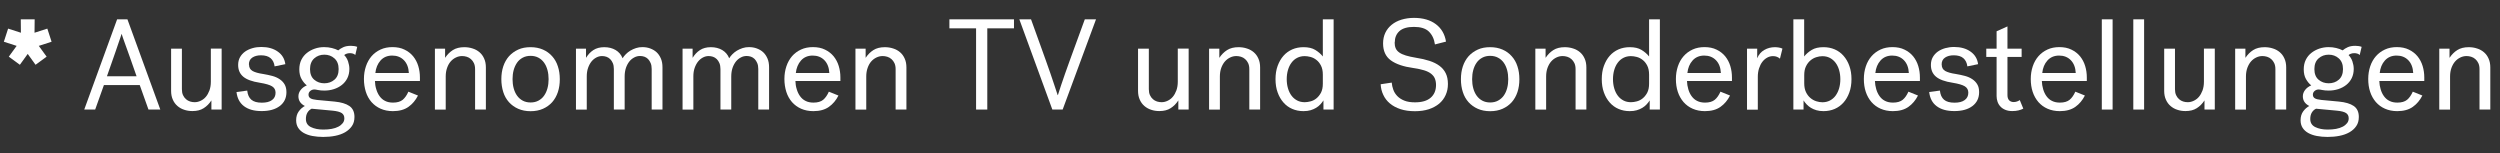
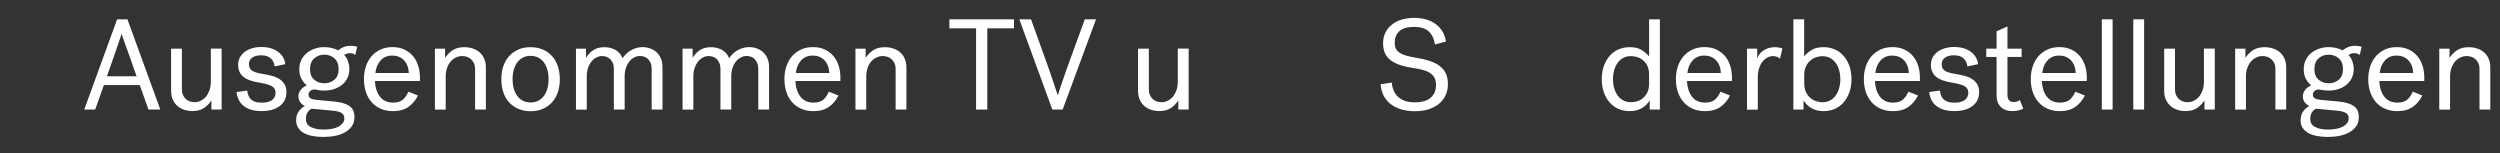
<svg xmlns="http://www.w3.org/2000/svg" id="Tekst" viewBox="0 0 363.52 22.32" width="100%" height="100%" preserveAspectRatio="none">
  <rect x="0" y="0" width="363.52" height="22.32" fill="#333333" stroke="none" />
  <defs>
    <style> .cls-1 { fill: #fff; } </style>
  </defs>
-   <path class="cls-1" d="m.56,6.07l.62-1.91,1.86.6-.02-1.95h2.02l-.02,1.95,1.86-.6.62,1.91-1.86.6,1.14,1.57-1.61,1.18-1.14-1.58-1.14,1.58-1.61-1.18,1.14-1.57-1.86-.6Z" />
  <path class="cls-1" d="m23.3,15.93h-1.71l-1.27-3.56h-5.21l-1.27,3.56h-1.59l4.78-13.12h1.5l4.78,13.12Zm-5.62-11c-.04.14-.1.33-.19.58s-.18.53-.29.84c-.11.31-.22.65-.34,1-.12.36-.24.71-.37,1.06-.29.83-.6,1.72-.94,2.68h4.31c-.34-.96-.65-1.86-.94-2.68-.12-.35-.25-.7-.38-1.06-.12-.36-.24-.69-.36-1s-.21-.59-.3-.84c-.09-.25-.15-.44-.19-.58h-.04Z" />
  <path class="cls-1" d="m32.22,15.93h-1.48v-1.33c-.31.48-.68.85-1.12,1.13-.43.28-.98.42-1.64.42-.43,0-.82-.06-1.2-.19-.38-.12-.7-.31-.98-.55-.28-.24-.51-.55-.67-.92-.17-.37-.25-.8-.25-1.28v-6.13h1.57v5.89c0,.34.05.62.16.86.11.24.25.43.43.59s.38.27.6.34c.22.07.44.1.67.1.3,0,.59-.07.88-.21.29-.14.54-.33.75-.58s.38-.56.52-.93c.13-.37.2-.78.2-1.25v-4.82h1.57v8.85Z" />
  <path class="cls-1" d="m36.21,9.39c0,.42.17.73.51.93.34.19.86.34,1.56.44.46.08.9.17,1.31.28.41.11.77.27,1.08.48s.55.46.72.76c.17.3.26.67.26,1.12,0,.85-.32,1.52-.96,2.01-.64.49-1.52.74-2.64.74s-1.94-.24-2.57-.71c-.62-.47-.99-1.16-1.09-2.06l1.56-.21c.06.6.26,1.04.6,1.33.34.29.84.43,1.52.43.64,0,1.13-.12,1.48-.38.35-.25.52-.61.52-1.07,0-.41-.17-.72-.51-.93-.34-.21-.93-.38-1.78-.52-1.12-.17-1.93-.47-2.42-.89s-.73-.98-.73-1.7c0-.42.09-.8.27-1.12.18-.32.43-.6.74-.82.31-.22.67-.38,1.08-.5s.83-.17,1.28-.17c.96,0,1.76.22,2.39.67.63.44,1,1.05,1.1,1.83l-1.56.32c-.06-.51-.26-.91-.58-1.19-.33-.28-.79-.42-1.41-.42-.5,0-.92.11-1.25.33-.33.22-.5.55-.5,1Z" />
  <path class="cls-1" d="m51.66,8c-.09-.1-.2-.17-.35-.21-.14-.04-.28-.06-.42-.06-.2,0-.38.03-.52.09s-.26.12-.32.19c.25.25.44.56.56.92s.19.72.19,1.09c0,.5-.1.95-.29,1.34s-.46.72-.8.99c-.34.27-.73.47-1.16.61-.44.14-.9.21-1.39.21-.36,0-.67-.03-.92-.08-.25-.06-.43-.08-.54-.08-.21,0-.41.07-.58.21s-.26.32-.26.54c0,.24.09.41.28.53s.5.19.94.24l2.57.24c.94.09,1.65.3,2.15.64.49.34.74.87.74,1.59,0,.53-.12.97-.37,1.33s-.58.66-.99.9c-.42.24-.9.41-1.45.52-.55.11-1.13.16-1.74.16-.56,0-1.08-.05-1.57-.14s-.89-.24-1.24-.43c-.34-.19-.62-.44-.82-.75-.2-.31-.3-.67-.3-1.1,0-.52.13-.96.39-1.31.26-.35.56-.61.88-.77-.62-.31-.94-.78-.94-1.41,0-.33.11-.63.32-.91s.51-.51.9-.68c-.29-.22-.54-.53-.76-.91-.22-.38-.33-.85-.33-1.42,0-.52.1-.99.3-1.39s.47-.73.81-1,.72-.47,1.15-.62.88-.22,1.34-.22c.4,0,.78.04,1.13.13.36.09.67.2.93.34.2-.17.45-.33.74-.46.29-.13.66-.2,1.1-.2.35,0,.66.05.92.15l-.28,1.18Zm-6.32,7.8c-.26.11-.47.3-.63.56-.16.26-.23.58-.23.94,0,.55.24.94.73,1.18s1.09.36,1.8.36c.44,0,.84-.03,1.22-.1.38-.07.7-.18.97-.32.27-.14.48-.32.64-.52s.23-.44.23-.7c0-.34-.13-.59-.38-.76-.26-.17-.7-.29-1.34-.35l-3-.28Zm-.26-5.75c0,.67.2,1.19.61,1.54s.9.52,1.47.52,1.06-.17,1.47-.52.61-.86.61-1.54-.2-1.19-.61-1.56-.9-.54-1.47-.54-1.07.18-1.47.54-.61.88-.61,1.56Z" />
  <path class="cls-1" d="m60.77,13.91c-.34.67-.8,1.22-1.38,1.63s-1.33.62-2.26.62c-.66,0-1.26-.12-1.78-.35-.52-.23-.97-.56-1.33-.97-.36-.42-.64-.91-.82-1.48s-.28-1.19-.28-1.87.1-1.28.29-1.85c.19-.57.47-1.06.82-1.47.36-.41.79-.73,1.31-.97s1.1-.35,1.73-.35c.67,0,1.26.12,1.76.37.5.24.92.57,1.25.97.33.41.58.88.74,1.41.16.53.24,1.08.24,1.66v.52h-6.54c.01.41.07.81.19,1.19.11.38.27.72.48,1.01.21.29.47.53.8.69.32.17.71.25,1.16.25.61,0,1.08-.14,1.41-.41.32-.27.6-.67.82-1.18l1.39.56Zm-3.73-5.83c-.71,0-1.28.24-1.71.72-.42.48-.67,1.08-.75,1.81h4.87c-.04-.79-.28-1.41-.72-1.86-.44-.45-1.01-.67-1.7-.67Z" />
  <path class="cls-1" d="m63.24,7.08h1.48v1.33c.31-.47.69-.85,1.13-1.13s1-.42,1.66-.42c.42,0,.83.06,1.22.19.39.12.72.31,1,.55.28.24.51.55.67.92.17.37.25.8.25,1.28v6.13h-1.57v-5.89c0-.34-.06-.62-.17-.86-.11-.24-.26-.43-.44-.59-.18-.16-.38-.27-.61-.34s-.45-.1-.67-.1c-.31,0-.61.07-.9.21-.29.14-.54.33-.76.58-.22.25-.39.56-.52.93-.13.37-.2.78-.2,1.25v4.82h-1.57V7.08Z" />
  <path class="cls-1" d="m77.15,6.86c.67,0,1.27.12,1.8.35.52.23.97.55,1.34.97.37.41.65.9.83,1.47.19.57.28,1.19.28,1.87s-.09,1.3-.28,1.87-.47,1.06-.83,1.47c-.37.41-.82.73-1.34.96-.52.23-1.12.35-1.8.35s-1.27-.12-1.8-.35c-.52-.23-.97-.55-1.34-.96-.37-.41-.65-.9-.83-1.47s-.28-1.19-.28-1.87.09-1.3.28-1.87c.19-.57.47-1.06.83-1.47.37-.41.82-.73,1.34-.97s1.12-.35,1.8-.35Zm0,8.04c.44,0,.82-.09,1.15-.27.33-.18.61-.42.82-.73.22-.31.38-.67.49-1.08.11-.41.16-.85.16-1.31s-.05-.9-.16-1.31c-.11-.41-.27-.77-.49-1.08s-.49-.55-.82-.73c-.33-.18-.72-.27-1.15-.27s-.82.09-1.15.27c-.33.18-.61.42-.82.73s-.38.67-.49,1.08c-.11.41-.16.85-.16,1.31s.05.9.16,1.31c.11.41.27.77.49,1.08.22.31.49.55.82.73.33.18.72.27,1.15.27Z" />
  <path class="cls-1" d="m83.73,7.08h1.48v1.33c.29-.47.64-.85,1.07-1.13s.96-.42,1.59-.42,1.17.14,1.64.41c.47.28.81.67,1.02,1.2.12-.2.28-.4.47-.59.19-.19.41-.37.66-.52.25-.15.52-.27.82-.37s.6-.14.93-.14c.4,0,.78.06,1.13.19s.67.31.93.55c.26.24.47.55.63.92.16.37.23.8.23,1.28v6.13h-1.57v-5.89c0-.34-.05-.62-.15-.86s-.23-.43-.38-.59c-.16-.16-.34-.27-.54-.34s-.42-.1-.63-.1c-.29,0-.57.07-.83.21-.27.14-.51.33-.71.58s-.37.56-.5.93c-.12.37-.19.78-.19,1.25v4.82h-1.57v-5.89c0-.34-.05-.62-.15-.86s-.23-.43-.39-.59c-.16-.16-.35-.27-.55-.34-.21-.07-.42-.1-.63-.1-.29,0-.56.07-.83.21-.26.14-.5.33-.7.58s-.37.56-.5.93c-.13.37-.19.78-.19,1.25v4.82h-1.57V7.08Z" />
  <path class="cls-1" d="m99.23,7.08h1.48v1.33c.29-.47.64-.85,1.07-1.13s.96-.42,1.59-.42,1.17.14,1.64.41c.47.28.81.67,1.02,1.2.12-.2.28-.4.47-.59.19-.19.41-.37.66-.52.25-.15.52-.27.82-.37s.6-.14.93-.14c.4,0,.78.06,1.13.19s.67.31.93.55c.26.24.47.55.63.92.16.37.23.8.23,1.28v6.13h-1.57v-5.89c0-.34-.05-.62-.15-.86s-.23-.43-.38-.59c-.16-.16-.34-.27-.54-.34s-.42-.1-.63-.1c-.29,0-.57.07-.83.21-.27.14-.51.33-.71.58s-.37.56-.5.93c-.12.37-.19.78-.19,1.25v4.82h-1.57v-5.89c0-.34-.05-.62-.15-.86s-.23-.43-.39-.59c-.16-.16-.35-.27-.55-.34-.21-.07-.42-.1-.63-.1-.29,0-.56.07-.83.21-.26.14-.5.33-.7.58s-.37.56-.5.93c-.13.37-.19.78-.19,1.25v4.82h-1.57V7.08Z" />
  <path class="cls-1" d="m121.91,13.91c-.34.67-.8,1.22-1.38,1.63s-1.33.62-2.26.62c-.66,0-1.26-.12-1.78-.35-.52-.23-.97-.56-1.33-.97-.36-.42-.64-.91-.82-1.48s-.28-1.19-.28-1.87.1-1.28.29-1.85c.19-.57.47-1.06.82-1.47.36-.41.79-.73,1.31-.97s1.1-.35,1.73-.35c.67,0,1.26.12,1.76.37.5.24.92.57,1.25.97.33.41.58.88.74,1.41.16.53.24,1.08.24,1.66v.52h-6.54c.01.41.07.81.19,1.19.11.38.27.72.48,1.01.21.29.47.53.8.69.32.17.71.25,1.16.25.61,0,1.08-.14,1.41-.41.32-.27.6-.67.82-1.18l1.39.56Zm-3.73-5.83c-.71,0-1.28.24-1.71.72-.42.48-.67,1.08-.75,1.81h4.87c-.04-.79-.28-1.41-.72-1.86-.44-.45-1.01-.67-1.7-.67Z" />
  <path class="cls-1" d="m124.39,7.08h1.48v1.33c.31-.47.69-.85,1.13-1.13s1-.42,1.66-.42c.42,0,.83.06,1.22.19.39.12.72.31,1,.55.28.24.51.55.67.92.17.37.25.8.25,1.28v6.13h-1.57v-5.89c0-.34-.06-.62-.17-.86-.11-.24-.26-.43-.44-.59-.18-.16-.38-.27-.61-.34s-.45-.1-.67-.1c-.31,0-.61.07-.9.21-.29.14-.54.33-.76.58-.22.25-.39.56-.52.93-.13.37-.2.78-.2,1.25v4.82h-1.57V7.08Z" />
  <path class="cls-1" d="m138.05,2.81h9.39v1.31h-3.88v11.81h-1.63V4.12h-3.88v-1.31Z" />
  <path class="cls-1" d="m149.92,2.81c.53,1.47,1.04,2.9,1.54,4.27.21.59.43,1.19.65,1.81.22.62.43,1.22.64,1.82.21.59.4,1.16.57,1.69s.33,1,.47,1.42h.04c.12-.41.28-.88.46-1.42.18-.53.38-1.09.58-1.69.21-.59.42-1.2.65-1.82.22-.62.44-1.22.66-1.81.5-1.37,1.02-2.8,1.56-4.27h1.63l-4.85,13.12h-1.5l-4.8-13.12h1.72Z" />
  <path class="cls-1" d="m172.82,15.93h-1.48v-1.33c-.31.48-.68.85-1.12,1.13-.43.28-.98.42-1.64.42-.42,0-.83-.06-1.2-.19-.38-.12-.7-.31-.98-.55-.28-.24-.51-.55-.67-.92-.17-.37-.25-.8-.25-1.28v-6.13h1.57v5.89c0,.34.05.62.16.86s.25.43.43.59c.18.16.38.27.6.34.22.07.44.1.67.1.3,0,.59-.07.88-.21s.54-.33.75-.58c.21-.25.38-.56.52-.93.13-.37.2-.78.2-1.25v-4.82h1.58v8.85Z" />
-   <path class="cls-1" d="m175.82,7.08h1.48v1.33c.31-.47.69-.85,1.13-1.13s1-.42,1.66-.42c.42,0,.83.06,1.22.19.39.12.72.31,1,.55.28.24.51.55.67.92.17.37.25.8.25,1.28v6.13h-1.57v-5.89c0-.34-.06-.62-.17-.86-.11-.24-.26-.43-.44-.59-.18-.16-.38-.27-.61-.34-.23-.07-.45-.1-.67-.1-.31,0-.61.07-.9.21-.29.14-.54.33-.76.58s-.39.56-.53.93c-.13.37-.2.78-.2,1.25v4.82h-1.57V7.08Z" />
-   <path class="cls-1" d="m189.54,6.86c.7,0,1.27.13,1.71.4s.81.58,1.1.95V2.81h1.57v13.12h-1.48v-1.33c-.12.2-.28.39-.45.58s-.38.35-.62.5-.51.26-.81.35c-.3.09-.64.13-1.03.13-.59,0-1.13-.11-1.62-.32-.49-.21-.92-.52-1.28-.93-.36-.41-.65-.9-.85-1.47-.21-.57-.31-1.22-.31-1.93s.1-1.36.31-1.93c.21-.57.49-1.07.85-1.47.36-.41.79-.71,1.28-.93.49-.21,1.03-.32,1.62-.32Zm2.81,3.99c0-.52-.09-.96-.27-1.31-.18-.35-.4-.63-.67-.83-.26-.21-.55-.35-.85-.43-.31-.08-.59-.12-.85-.12-.4,0-.76.08-1.09.25-.33.17-.6.4-.82.7-.23.3-.4.66-.52,1.07-.12.41-.18.86-.18,1.33s.06.92.18,1.33c.12.41.29.77.52,1.07.22.3.5.53.82.7s.69.25,1.09.25c.26,0,.55-.04.85-.12.31-.08.59-.22.85-.43s.48-.48.67-.83c.18-.35.27-.79.27-1.31v-1.31Z" />
  <path class="cls-1" d="m202.79,6.15c0,.34.05.62.15.86.1.24.27.44.52.62.24.17.56.32.96.44.39.12.89.23,1.49.33.72.11,1.37.26,1.95.45s1.06.43,1.45.72c.39.29.7.65.91,1.08.21.42.32.94.32,1.56s-.11,1.12-.33,1.61-.53.9-.94,1.25c-.41.34-.91.61-1.5.81-.59.19-1.27.29-2.02.29-.8,0-1.5-.1-2.11-.3-.61-.2-1.12-.48-1.54-.83s-.74-.77-.96-1.25c-.23-.47-.35-.99-.38-1.54l1.61-.24c.03.35.1.7.23,1.04.12.34.32.65.58.92.26.27.6.49,1.02.66.42.17.93.25,1.55.25,1,0,1.76-.22,2.28-.67s.78-1.07.78-1.86c0-.35-.06-.66-.17-.93s-.3-.5-.55-.7-.6-.37-1.02-.5c-.42-.13-.94-.24-1.56-.33-1.44-.2-2.53-.57-3.28-1.12s-1.12-1.37-1.12-2.46c0-.57.11-1.09.33-1.55s.53-.84.92-1.16c.39-.32.87-.57,1.42-.74.56-.17,1.17-.26,1.83-.26,1.31,0,2.37.31,3.18.92.81.61,1.3,1.46,1.47,2.53l-1.61.41c-.11-.79-.41-1.41-.88-1.87s-1.2-.68-2.17-.68-1.67.21-2.12.62c-.45.41-.67.96-.67,1.63Z" />
-   <path class="cls-1" d="m216.68,6.86c.67,0,1.27.12,1.8.35.53.23.97.55,1.34.97.37.41.65.9.83,1.47.19.57.28,1.19.28,1.87s-.09,1.3-.28,1.87-.47,1.06-.83,1.47c-.37.41-.82.73-1.34.96-.52.23-1.12.35-1.8.35s-1.28-.12-1.8-.35c-.52-.23-.97-.55-1.34-.96-.37-.41-.65-.9-.83-1.47-.19-.57-.28-1.19-.28-1.87s.09-1.3.28-1.87c.19-.57.47-1.06.83-1.47.37-.41.82-.73,1.34-.97s1.12-.35,1.8-.35Zm0,8.04c.44,0,.82-.09,1.15-.27.33-.18.61-.42.83-.73.22-.31.38-.67.49-1.08.11-.41.16-.85.16-1.31s-.05-.9-.16-1.31c-.11-.41-.27-.77-.49-1.08-.22-.31-.49-.55-.83-.73-.33-.18-.72-.27-1.15-.27s-.82.09-1.15.27c-.33.18-.61.42-.82.73-.22.31-.38.67-.49,1.08-.11.41-.16.85-.16,1.31s.05.9.16,1.31c.11.41.27.77.49,1.08.22.31.49.55.82.73.33.18.72.27,1.15.27Z" />
-   <path class="cls-1" d="m223.26,7.08h1.48v1.33c.31-.47.69-.85,1.13-1.13s1-.42,1.66-.42c.42,0,.83.06,1.22.19.39.12.72.31,1,.55.28.24.51.55.67.92.17.37.25.8.25,1.28v6.13h-1.57v-5.89c0-.34-.06-.62-.17-.86-.11-.24-.26-.43-.44-.59-.18-.16-.38-.27-.61-.34-.23-.07-.45-.1-.67-.1-.31,0-.61.07-.9.21-.29.14-.54.33-.76.58s-.39.56-.53.93c-.13.37-.2.78-.2,1.25v4.82h-1.57V7.08Z" />
  <path class="cls-1" d="m236.98,6.86c.7,0,1.27.13,1.71.4s.81.58,1.1.95V2.81h1.57v13.12h-1.48v-1.33c-.12.2-.28.39-.45.58s-.38.35-.62.5-.51.26-.81.35c-.3.09-.64.13-1.03.13-.59,0-1.13-.11-1.62-.32-.49-.21-.92-.52-1.28-.93-.36-.41-.65-.9-.85-1.47-.21-.57-.31-1.22-.31-1.93s.1-1.36.31-1.93c.21-.57.49-1.07.85-1.47.36-.41.79-.71,1.28-.93.49-.21,1.03-.32,1.62-.32Zm2.81,3.99c0-.52-.09-.96-.27-1.31-.18-.35-.4-.63-.67-.83-.26-.21-.55-.35-.85-.43-.31-.08-.59-.12-.85-.12-.4,0-.76.08-1.09.25-.33.17-.6.4-.82.7-.23.3-.4.66-.52,1.07-.12.41-.18.86-.18,1.33s.06.92.18,1.33c.12.41.29.77.52,1.07.22.3.5.53.82.7s.69.25,1.09.25c.26,0,.55-.04.85-.12.31-.08.59-.22.85-.43s.48-.48.67-.83c.18-.35.27-.79.27-1.31v-1.31Z" />
  <path class="cls-1" d="m251.55,13.91c-.34.67-.8,1.22-1.38,1.63s-1.33.62-2.26.62c-.66,0-1.26-.12-1.78-.35-.53-.23-.97-.56-1.33-.97-.36-.42-.64-.91-.83-1.48-.19-.57-.28-1.19-.28-1.87s.1-1.28.29-1.85c.19-.57.47-1.06.83-1.47.36-.41.79-.73,1.31-.97s1.1-.35,1.73-.35c.67,0,1.26.12,1.76.37.5.24.92.57,1.25.97.33.41.58.88.74,1.41.16.53.24,1.08.24,1.66v.52h-6.54c.01.41.08.81.19,1.19s.27.72.48,1.01c.21.29.47.53.8.69.33.17.71.25,1.16.25.61,0,1.08-.14,1.41-.41.33-.27.6-.67.83-1.18l1.39.56Zm-3.73-5.83c-.71,0-1.28.24-1.71.72-.43.48-.67,1.08-.75,1.81h4.87c-.04-.79-.28-1.41-.72-1.86-.44-.45-1.01-.67-1.7-.67Z" />
  <path class="cls-1" d="m258.82,8.53c-.12-.11-.27-.2-.44-.27s-.36-.1-.57-.1c-.3,0-.58.07-.85.22s-.5.35-.7.61c-.2.26-.36.58-.48.95-.12.37-.18.78-.18,1.23v4.78h-1.57V7.08h1.48v1.39c.22-.54.57-.94,1.04-1.21s.98-.4,1.55-.4c.17,0,.36.02.55.05.19.03.37.08.53.16l-.36,1.46Z" />
  <path class="cls-1" d="m265.16,6.86c.59,0,1.13.11,1.62.32.49.21.92.52,1.28.93.36.41.65.9.85,1.47.21.58.31,1.22.31,1.93s-.1,1.36-.31,1.93c-.21.58-.49,1.07-.85,1.47s-.79.72-1.28.93c-.49.21-1.03.32-1.62.32-.39,0-.73-.04-1.03-.13-.3-.09-.57-.2-.81-.35s-.44-.31-.62-.5c-.18-.19-.33-.38-.45-.58v1.33h-1.48V2.81h1.57v5.4c.29-.36.65-.68,1.1-.95.44-.27,1.01-.4,1.71-.4Zm-2.81,5.25c0,.5.08.92.25,1.28.17.35.38.63.64.85.26.22.54.38.85.48.31.1.61.15.9.15.4,0,.76-.08,1.09-.25.32-.17.6-.4.82-.7s.4-.66.52-1.07c.12-.41.18-.86.18-1.33s-.06-.92-.18-1.33c-.12-.41-.29-.77-.52-1.07s-.5-.53-.82-.7c-.33-.17-.69-.25-1.09-.25-.29,0-.59.05-.9.15-.31.1-.6.26-.85.48-.26.22-.47.5-.64.85s-.25.77-.25,1.27v1.2Z" />
  <path class="cls-1" d="m278.88,13.91c-.34.67-.8,1.22-1.38,1.63s-1.33.62-2.26.62c-.66,0-1.26-.12-1.78-.35-.53-.23-.97-.56-1.33-.97-.36-.42-.64-.91-.83-1.48-.19-.57-.28-1.19-.28-1.87s.1-1.28.29-1.85c.19-.57.47-1.06.83-1.47.36-.41.79-.73,1.31-.97s1.1-.35,1.73-.35c.67,0,1.26.12,1.76.37.5.24.92.57,1.25.97.33.41.58.88.74,1.41.16.53.24,1.08.24,1.66v.52h-6.54c.01.41.08.81.19,1.19s.27.72.48,1.01c.21.29.47.53.8.69.33.17.71.25,1.16.25.61,0,1.08-.14,1.41-.41.33-.27.6-.67.83-1.18l1.39.56Zm-3.73-5.83c-.71,0-1.28.24-1.71.72-.43.48-.67,1.08-.75,1.81h4.87c-.04-.79-.28-1.41-.72-1.86-.44-.45-1.01-.67-1.7-.67Z" />
  <path class="cls-1" d="m282.34,9.39c0,.42.17.73.51.93.34.19.86.34,1.56.44.46.08.9.17,1.31.28s.77.27,1.08.48c.31.21.55.46.72.76.18.3.26.67.26,1.12,0,.85-.32,1.52-.96,2.01-.64.49-1.52.74-2.64.74s-1.94-.24-2.57-.71-.99-1.16-1.09-2.06l1.56-.21c.06.6.26,1.04.6,1.33.34.29.84.43,1.52.43.64,0,1.13-.12,1.48-.38.35-.25.53-.61.53-1.07,0-.41-.17-.72-.51-.93-.34-.21-.93-.38-1.78-.52-1.12-.17-1.93-.47-2.42-.89s-.73-.98-.73-1.7c0-.42.09-.8.27-1.12.18-.32.43-.6.74-.82.31-.22.67-.38,1.08-.5.41-.11.83-.17,1.28-.17.96,0,1.76.22,2.39.67.63.44,1,1.05,1.1,1.83l-1.56.32c-.06-.51-.26-.91-.58-1.19-.32-.28-.79-.42-1.41-.42-.5,0-.92.11-1.25.33-.33.22-.5.55-.5,1Z" />
  <path class="cls-1" d="m294.19,15.8c-.18.1-.4.18-.68.25-.28.07-.58.1-.91.1-.39,0-.72-.06-1.01-.18-.29-.12-.53-.28-.71-.48-.19-.2-.33-.43-.42-.69-.09-.26-.14-.54-.14-.82v-5.7h-1.5v-1.2h1.5v-2.53l1.58-.71v3.24h2.06v1.2h-2.06v5.55c0,.33.08.58.24.75s.39.26.67.26c.16,0,.32-.03.47-.08.15-.05.29-.12.41-.21l.51,1.24Z" />
  <path class="cls-1" d="m303.15,13.91c-.34.67-.8,1.22-1.38,1.63s-1.33.62-2.26.62c-.66,0-1.26-.12-1.78-.35-.53-.23-.97-.56-1.33-.97-.36-.42-.64-.91-.83-1.48-.19-.57-.28-1.19-.28-1.87s.1-1.28.29-1.85c.19-.57.47-1.06.83-1.47.36-.41.79-.73,1.31-.97s1.1-.35,1.73-.35c.67,0,1.26.12,1.76.37.5.24.92.57,1.25.97.33.41.58.88.74,1.41.16.53.24,1.08.24,1.66v.52h-6.54c.01.41.08.81.19,1.19s.27.72.48,1.01c.21.29.47.53.8.69.33.17.71.25,1.16.25.61,0,1.08-.14,1.41-.41.33-.27.6-.67.83-1.18l1.39.56Zm-3.73-5.83c-.71,0-1.28.24-1.71.72-.43.48-.67,1.08-.75,1.81h4.87c-.04-.79-.28-1.41-.72-1.86-.44-.45-1.01-.67-1.7-.67Z" />
  <path class="cls-1" d="m305.62,2.81h1.57v13.12h-1.57V2.81Z" />
  <path class="cls-1" d="m310.2,2.81h1.57v13.12h-1.57V2.81Z" />
  <path class="cls-1" d="m322.03,15.93h-1.48v-1.33c-.31.48-.68.85-1.12,1.13-.43.28-.98.42-1.64.42-.42,0-.83-.06-1.2-.19-.38-.12-.7-.31-.98-.55-.28-.24-.51-.55-.67-.92-.17-.37-.25-.8-.25-1.28v-6.13h1.57v5.89c0,.34.05.62.16.86s.25.43.43.59c.18.16.38.27.6.34.22.07.44.1.67.1.3,0,.59-.07.88-.21s.54-.33.75-.58c.21-.25.38-.56.52-.93.13-.37.2-.78.2-1.25v-4.82h1.58v8.85Z" />
  <path class="cls-1" d="m325.02,7.08h1.48v1.33c.31-.47.69-.85,1.13-1.13s1-.42,1.66-.42c.42,0,.83.06,1.22.19.39.12.72.31,1,.55.28.24.51.55.67.92.17.37.25.8.25,1.28v6.13h-1.57v-5.89c0-.34-.06-.62-.17-.86-.11-.24-.26-.43-.44-.59-.18-.16-.38-.27-.61-.34-.23-.07-.45-.1-.67-.1-.31,0-.61.07-.9.21-.29.14-.54.33-.76.58s-.39.56-.53.93c-.13.37-.2.78-.2,1.25v4.82h-1.57V7.08Z" />
  <path class="cls-1" d="m343.11,8c-.09-.1-.2-.17-.35-.21-.14-.04-.28-.06-.42-.06-.2,0-.38.03-.52.09-.15.06-.26.12-.32.19.25.25.44.56.56.92s.19.72.19,1.09c0,.5-.1.95-.29,1.34-.19.39-.46.72-.8.99-.34.27-.73.47-1.16.61-.44.14-.9.21-1.39.21-.36,0-.67-.03-.92-.08s-.43-.08-.54-.08c-.21,0-.41.07-.58.21s-.26.32-.26.54c0,.24.09.41.28.53s.5.19.94.24l2.57.24c.94.09,1.65.3,2.15.64.49.34.74.87.74,1.59,0,.53-.12.97-.37,1.33-.24.36-.57.66-.99.9s-.9.41-1.45.52-1.13.16-1.74.16c-.56,0-1.08-.05-1.56-.14-.48-.09-.89-.24-1.24-.43-.34-.19-.62-.44-.82-.75-.2-.31-.3-.67-.3-1.1,0-.52.13-.96.39-1.31.26-.35.56-.61.88-.77-.62-.31-.94-.78-.94-1.41,0-.33.11-.63.32-.91.21-.28.51-.51.9-.68-.29-.22-.54-.53-.76-.91-.22-.38-.33-.85-.33-1.42,0-.52.1-.99.3-1.39.2-.4.47-.73.81-1,.34-.27.72-.47,1.15-.62.43-.14.88-.22,1.34-.22.4,0,.78.04,1.13.13.36.09.67.2.93.34.2-.17.45-.33.74-.46.29-.13.66-.2,1.1-.2.35,0,.66.05.92.15l-.28,1.18Zm-6.32,7.8c-.26.11-.47.3-.63.56-.16.26-.23.58-.23.94,0,.55.24.94.73,1.18s1.09.36,1.8.36c.44,0,.84-.03,1.22-.1.38-.07.7-.18.97-.32s.48-.32.64-.52c.16-.21.23-.44.23-.7,0-.34-.13-.59-.38-.76-.26-.17-.7-.29-1.34-.35l-3-.28Zm-.26-5.75c0,.67.2,1.19.61,1.54.41.35.9.52,1.47.52s1.07-.17,1.47-.52.61-.86.61-1.54-.2-1.19-.61-1.56-.9-.54-1.47-.54-1.07.18-1.47.54c-.41.36-.61.88-.61,1.56Z" />
  <path class="cls-1" d="m352.22,13.91c-.34.67-.8,1.22-1.38,1.63s-1.33.62-2.26.62c-.66,0-1.26-.12-1.78-.35-.53-.23-.97-.56-1.33-.97-.36-.42-.64-.91-.83-1.48-.19-.57-.28-1.19-.28-1.87s.1-1.28.29-1.85c.19-.57.47-1.06.83-1.47.36-.41.79-.73,1.31-.97s1.1-.35,1.73-.35c.67,0,1.26.12,1.76.37.5.24.92.57,1.25.97.33.41.58.88.74,1.41.16.53.24,1.08.24,1.66v.52h-6.54c.01.41.08.81.19,1.19s.27.72.48,1.01c.21.29.47.53.8.69.33.17.71.25,1.16.25.61,0,1.08-.14,1.41-.41.33-.27.6-.67.83-1.18l1.39.56Zm-3.73-5.83c-.71,0-1.28.24-1.71.72-.43.48-.67,1.08-.75,1.81h4.87c-.04-.79-.28-1.41-.72-1.86-.44-.45-1.01-.67-1.7-.67Z" />
  <path class="cls-1" d="m354.7,7.08h1.48v1.33c.31-.47.69-.85,1.13-1.13s1-.42,1.66-.42c.42,0,.83.06,1.22.19.39.12.72.31,1,.55.28.24.51.55.67.92.17.37.25.8.25,1.28v6.13h-1.57v-5.89c0-.34-.06-.62-.17-.86-.11-.24-.26-.43-.44-.59-.18-.16-.38-.27-.61-.34-.23-.07-.45-.1-.67-.1-.31,0-.61.07-.9.21-.29.14-.54.33-.76.58s-.39.56-.53.93c-.13.37-.2.78-.2,1.25v4.82h-1.57V7.08Z" />
</svg>